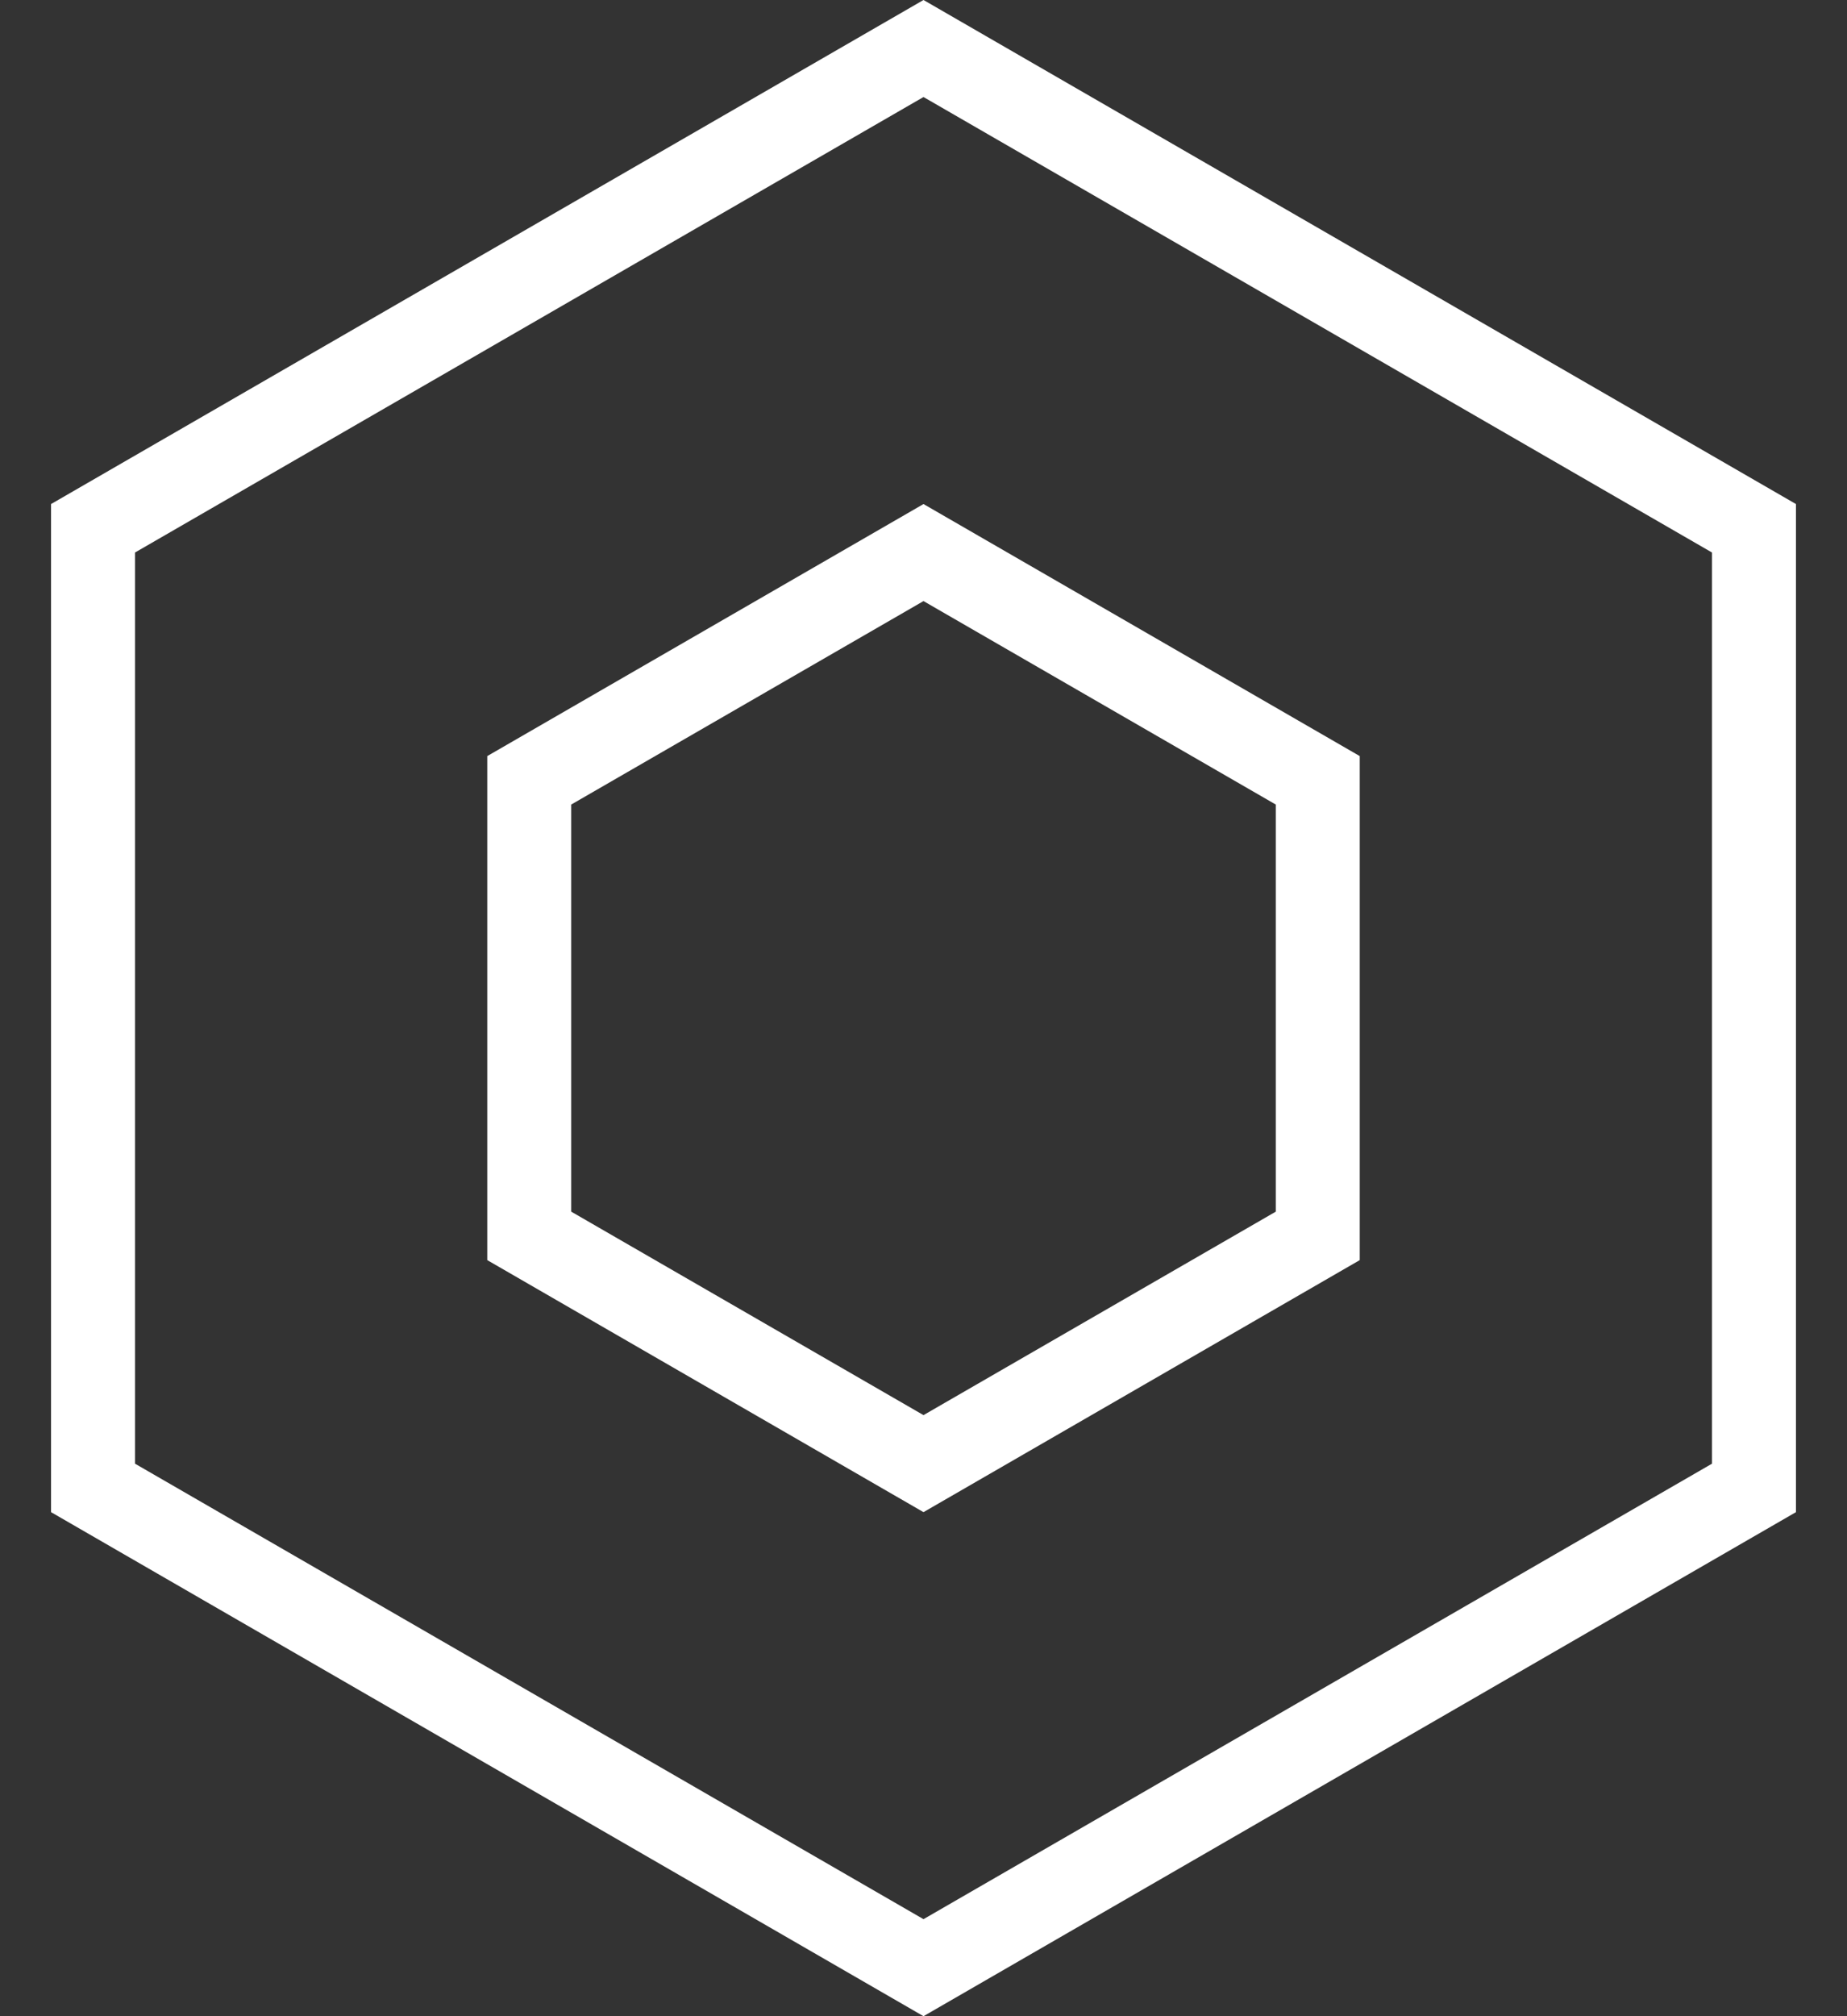
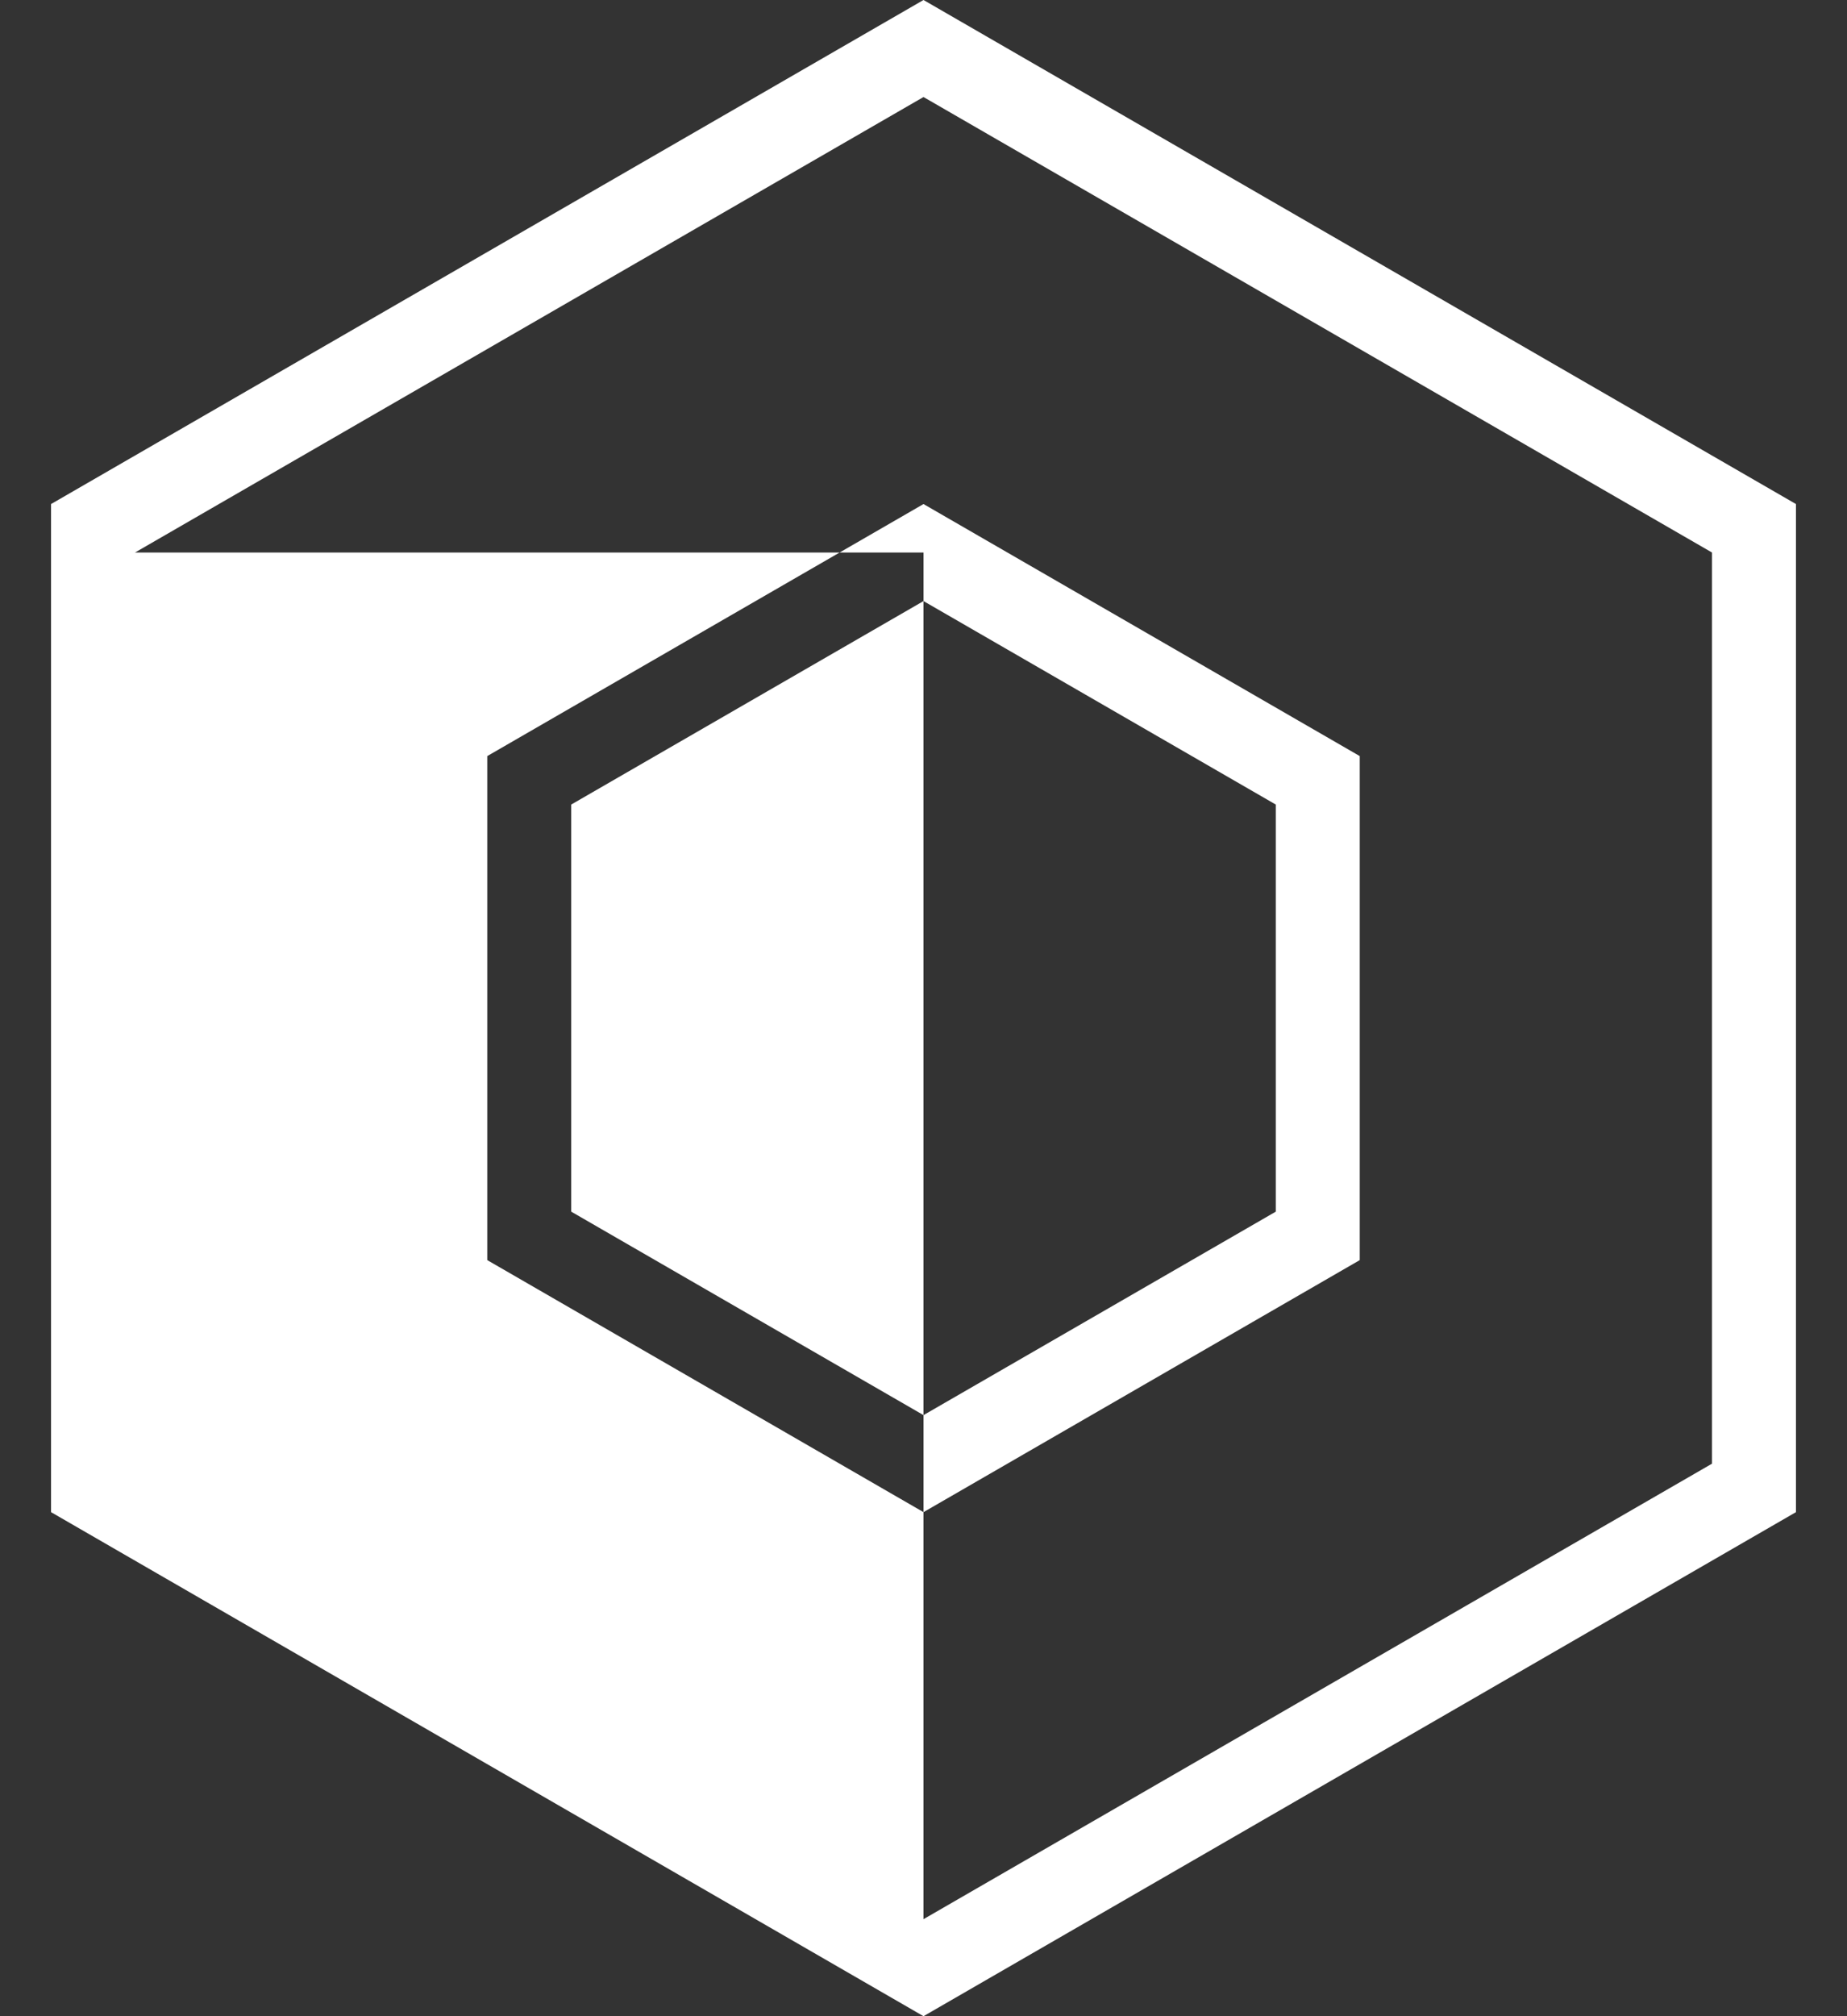
<svg xmlns="http://www.w3.org/2000/svg" width="22" height="24" viewBox="0 0 22 24" fill="none">
  <rect x="0" y="0" width="22" height="24" fill="#333333" stroke="none" />
-   <path fill-rule="evenodd" clip-rule="evenodd" d="M1.608 6.577L11 1.155L20.392 6.577V17.423L11 22.845L1.608 17.423V6.577ZM11 0L21.392 6V18L11 24L0.608 18V6L11 0ZM6.804 9.577L11 7.155L15.196 9.577V14.423L11 16.845L6.804 14.423V9.577ZM11 6L16.196 9V15L11 18L5.804 15V9L11 6Z" fill="white" />
+   <path fill-rule="evenodd" clip-rule="evenodd" d="M1.608 6.577L11 1.155L20.392 6.577V17.423L11 22.845V6.577ZM11 0L21.392 6V18L11 24L0.608 18V6L11 0ZM6.804 9.577L11 7.155L15.196 9.577V14.423L11 16.845L6.804 14.423V9.577ZM11 6L16.196 9V15L11 18L5.804 15V9L11 6Z" fill="white" />
</svg>